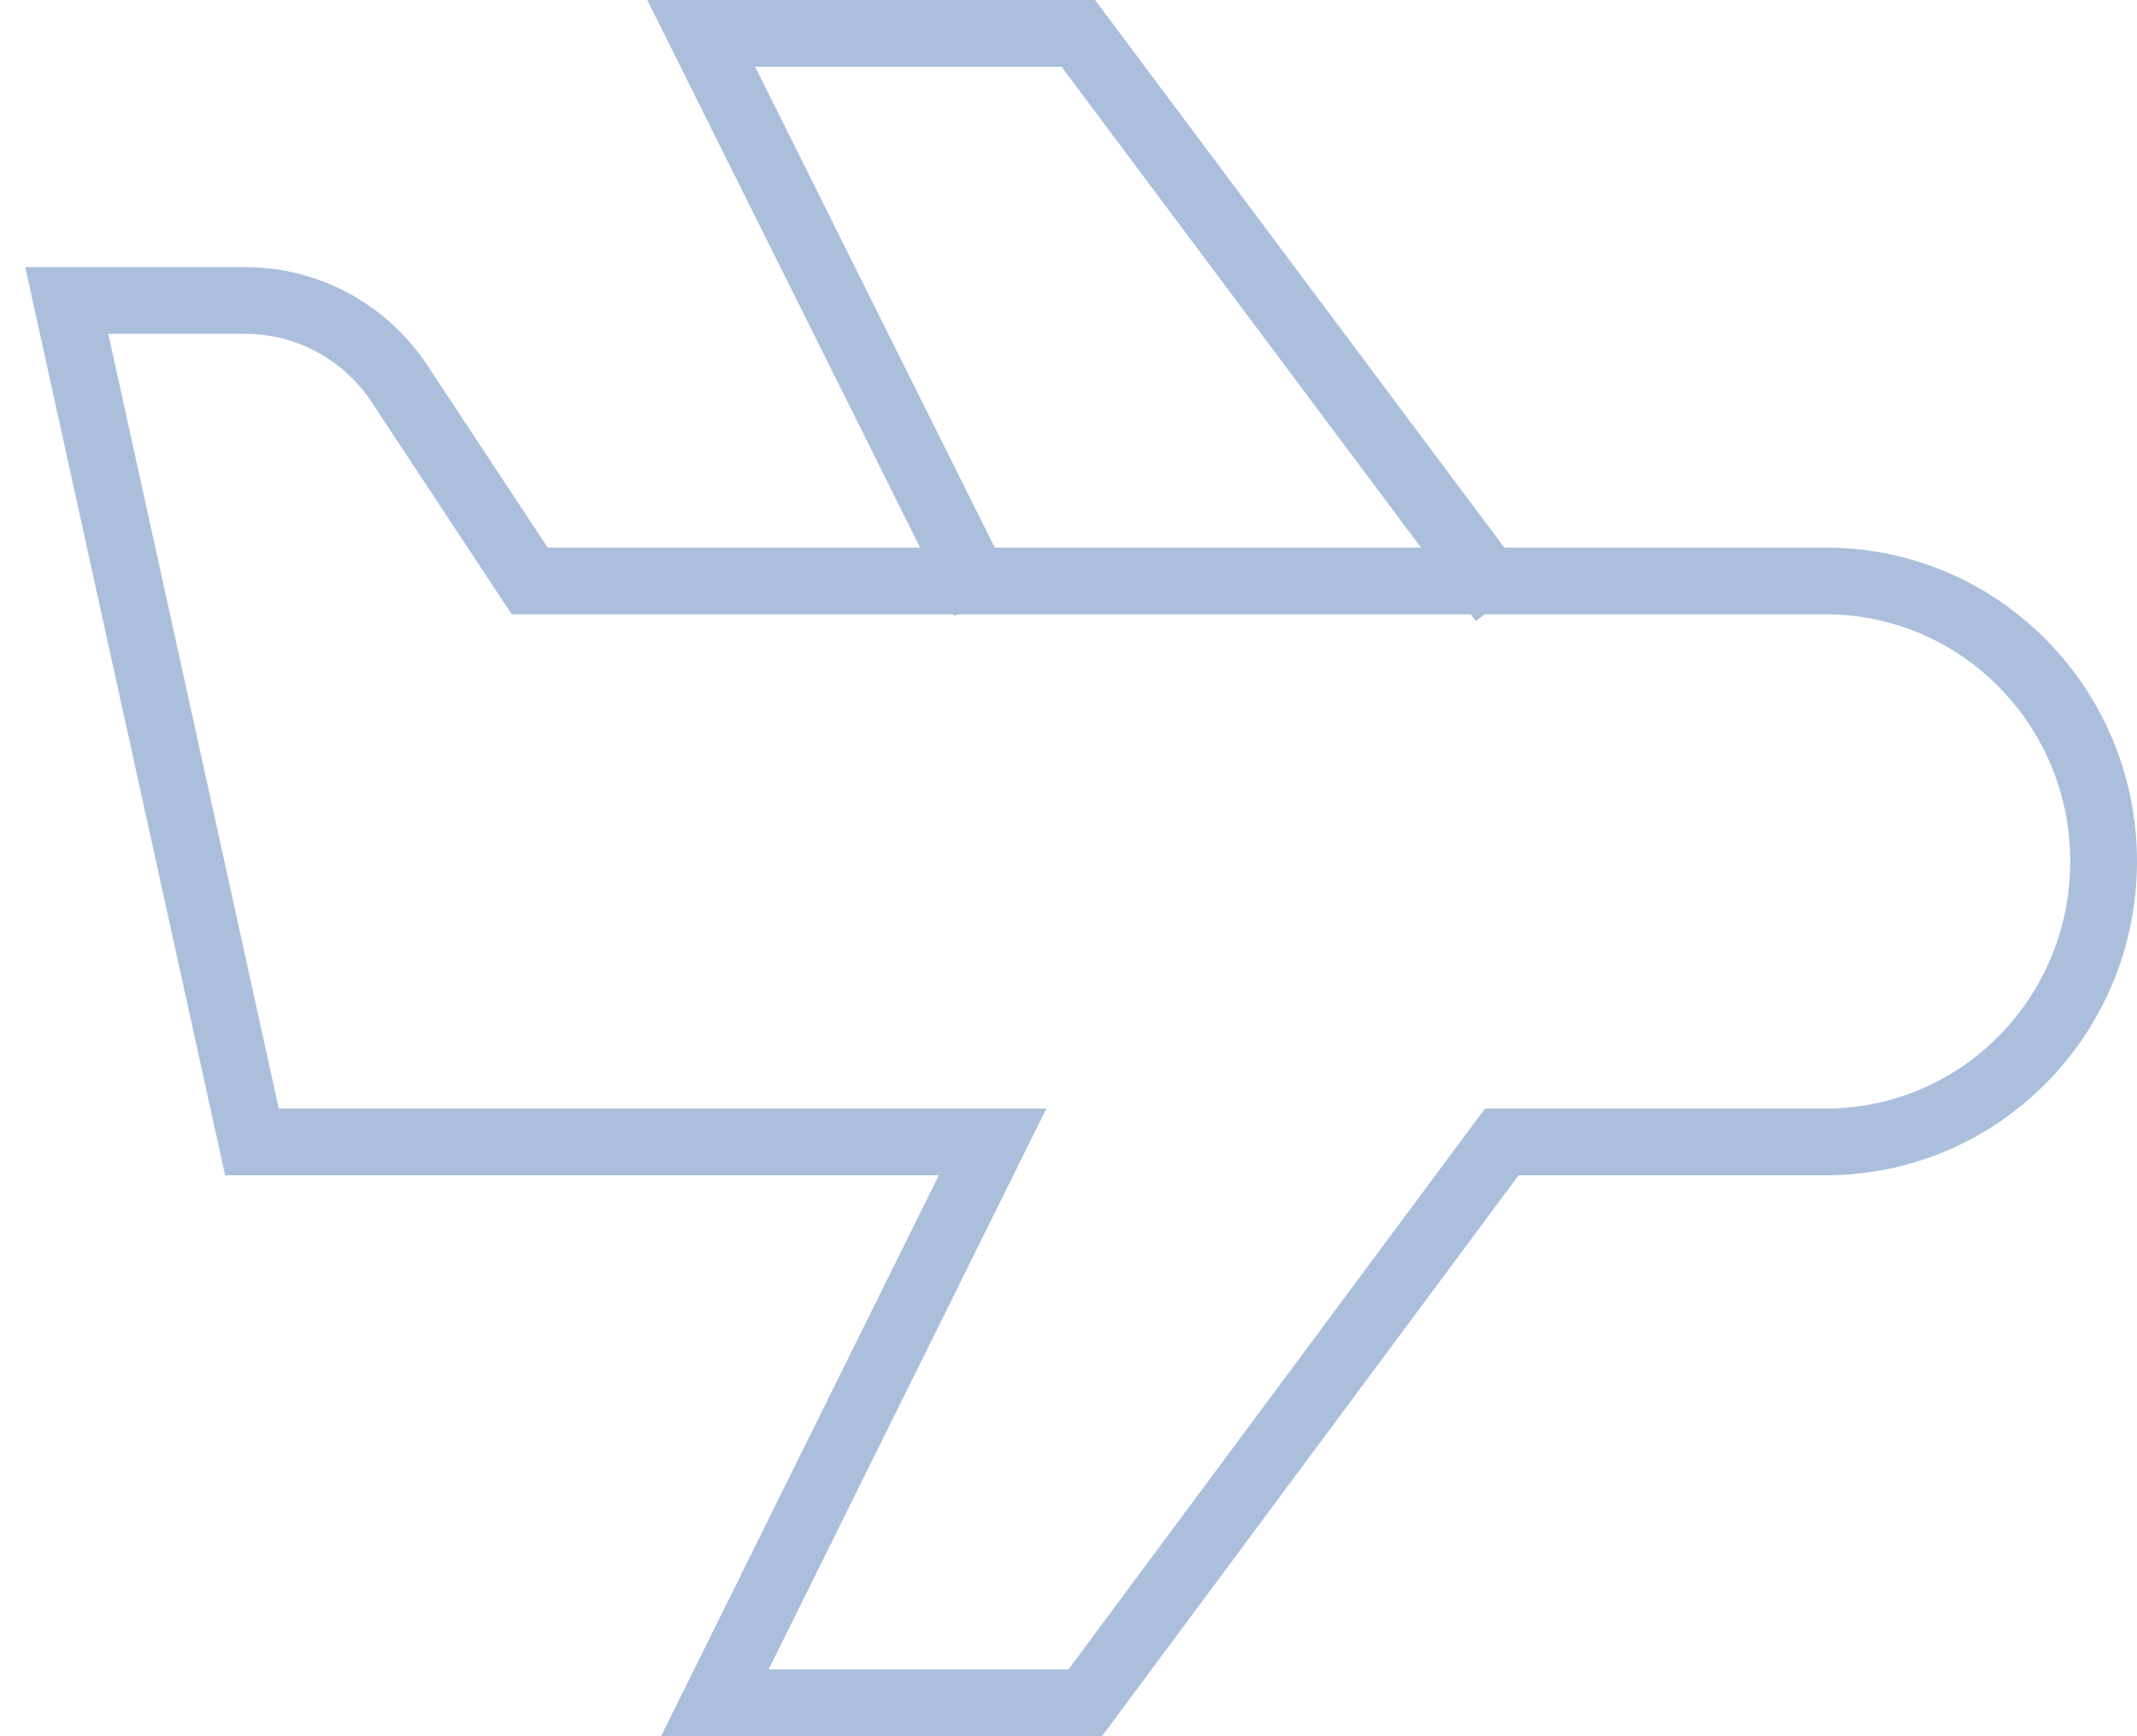
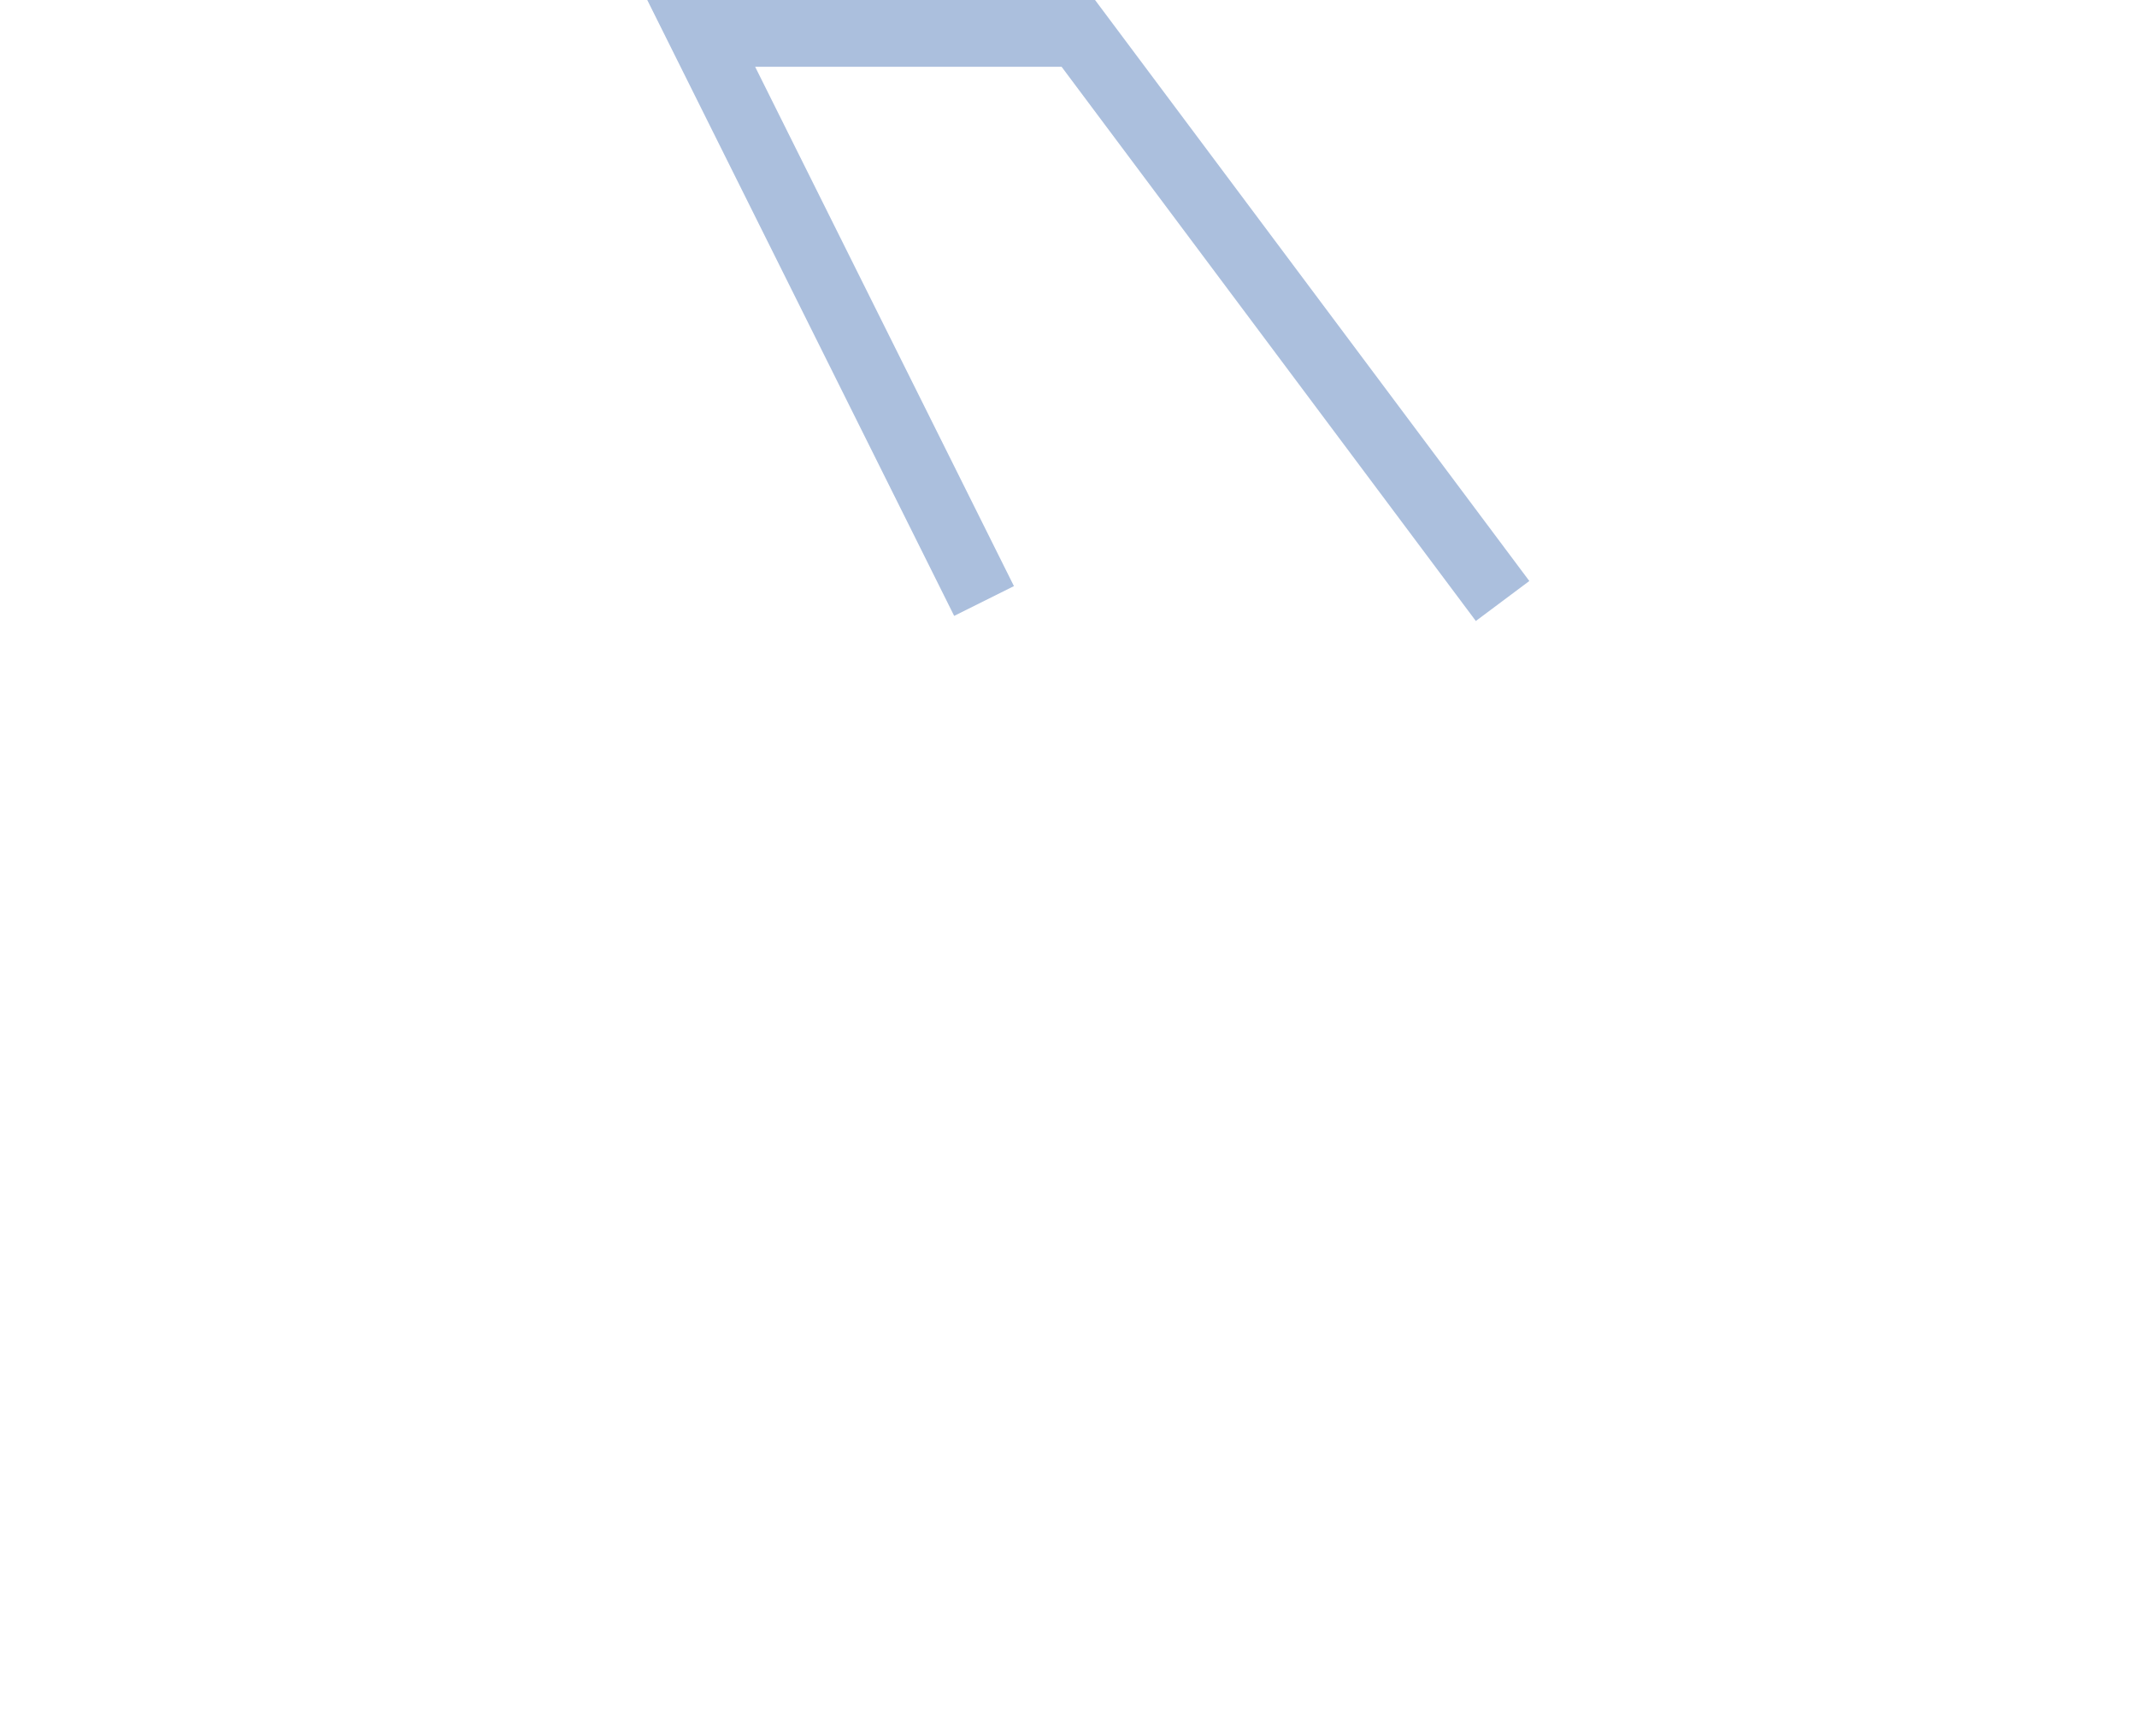
<svg xmlns="http://www.w3.org/2000/svg" width="64px" height="52px" viewBox="0 0 64 52" version="1.1">
  <title>plane-18</title>
  <desc>Created with Sketch.</desc>
  <defs />
  <g id="Page-1" stroke="none" stroke-width="1" fill="none" fill-rule="evenodd">
    <g id="plane-18" transform="translate(2, 1)" stroke-width="2" stroke="#ABBFDD">
      <polyline id="Shape" points="43 17 30.294 0 19 0 27.471 17" />
-       <path d="M52.682,16.4 L13.864,16.4 L9.964,10.493 C8.937,8.935 7.205,8 5.35,8 L0,8 L5.545,33.2 L27.727,33.2 L19.409,50 L30.5,50 L42.977,33.2 L52.682,33.2 C57.276,33.2 61,29.44 61,24.8 L61,24.8 C61,20.16 57.276,16.4 52.682,16.4 Z" id="Shape" stroke-linecap="square" />
    </g>
  </g>
</svg>